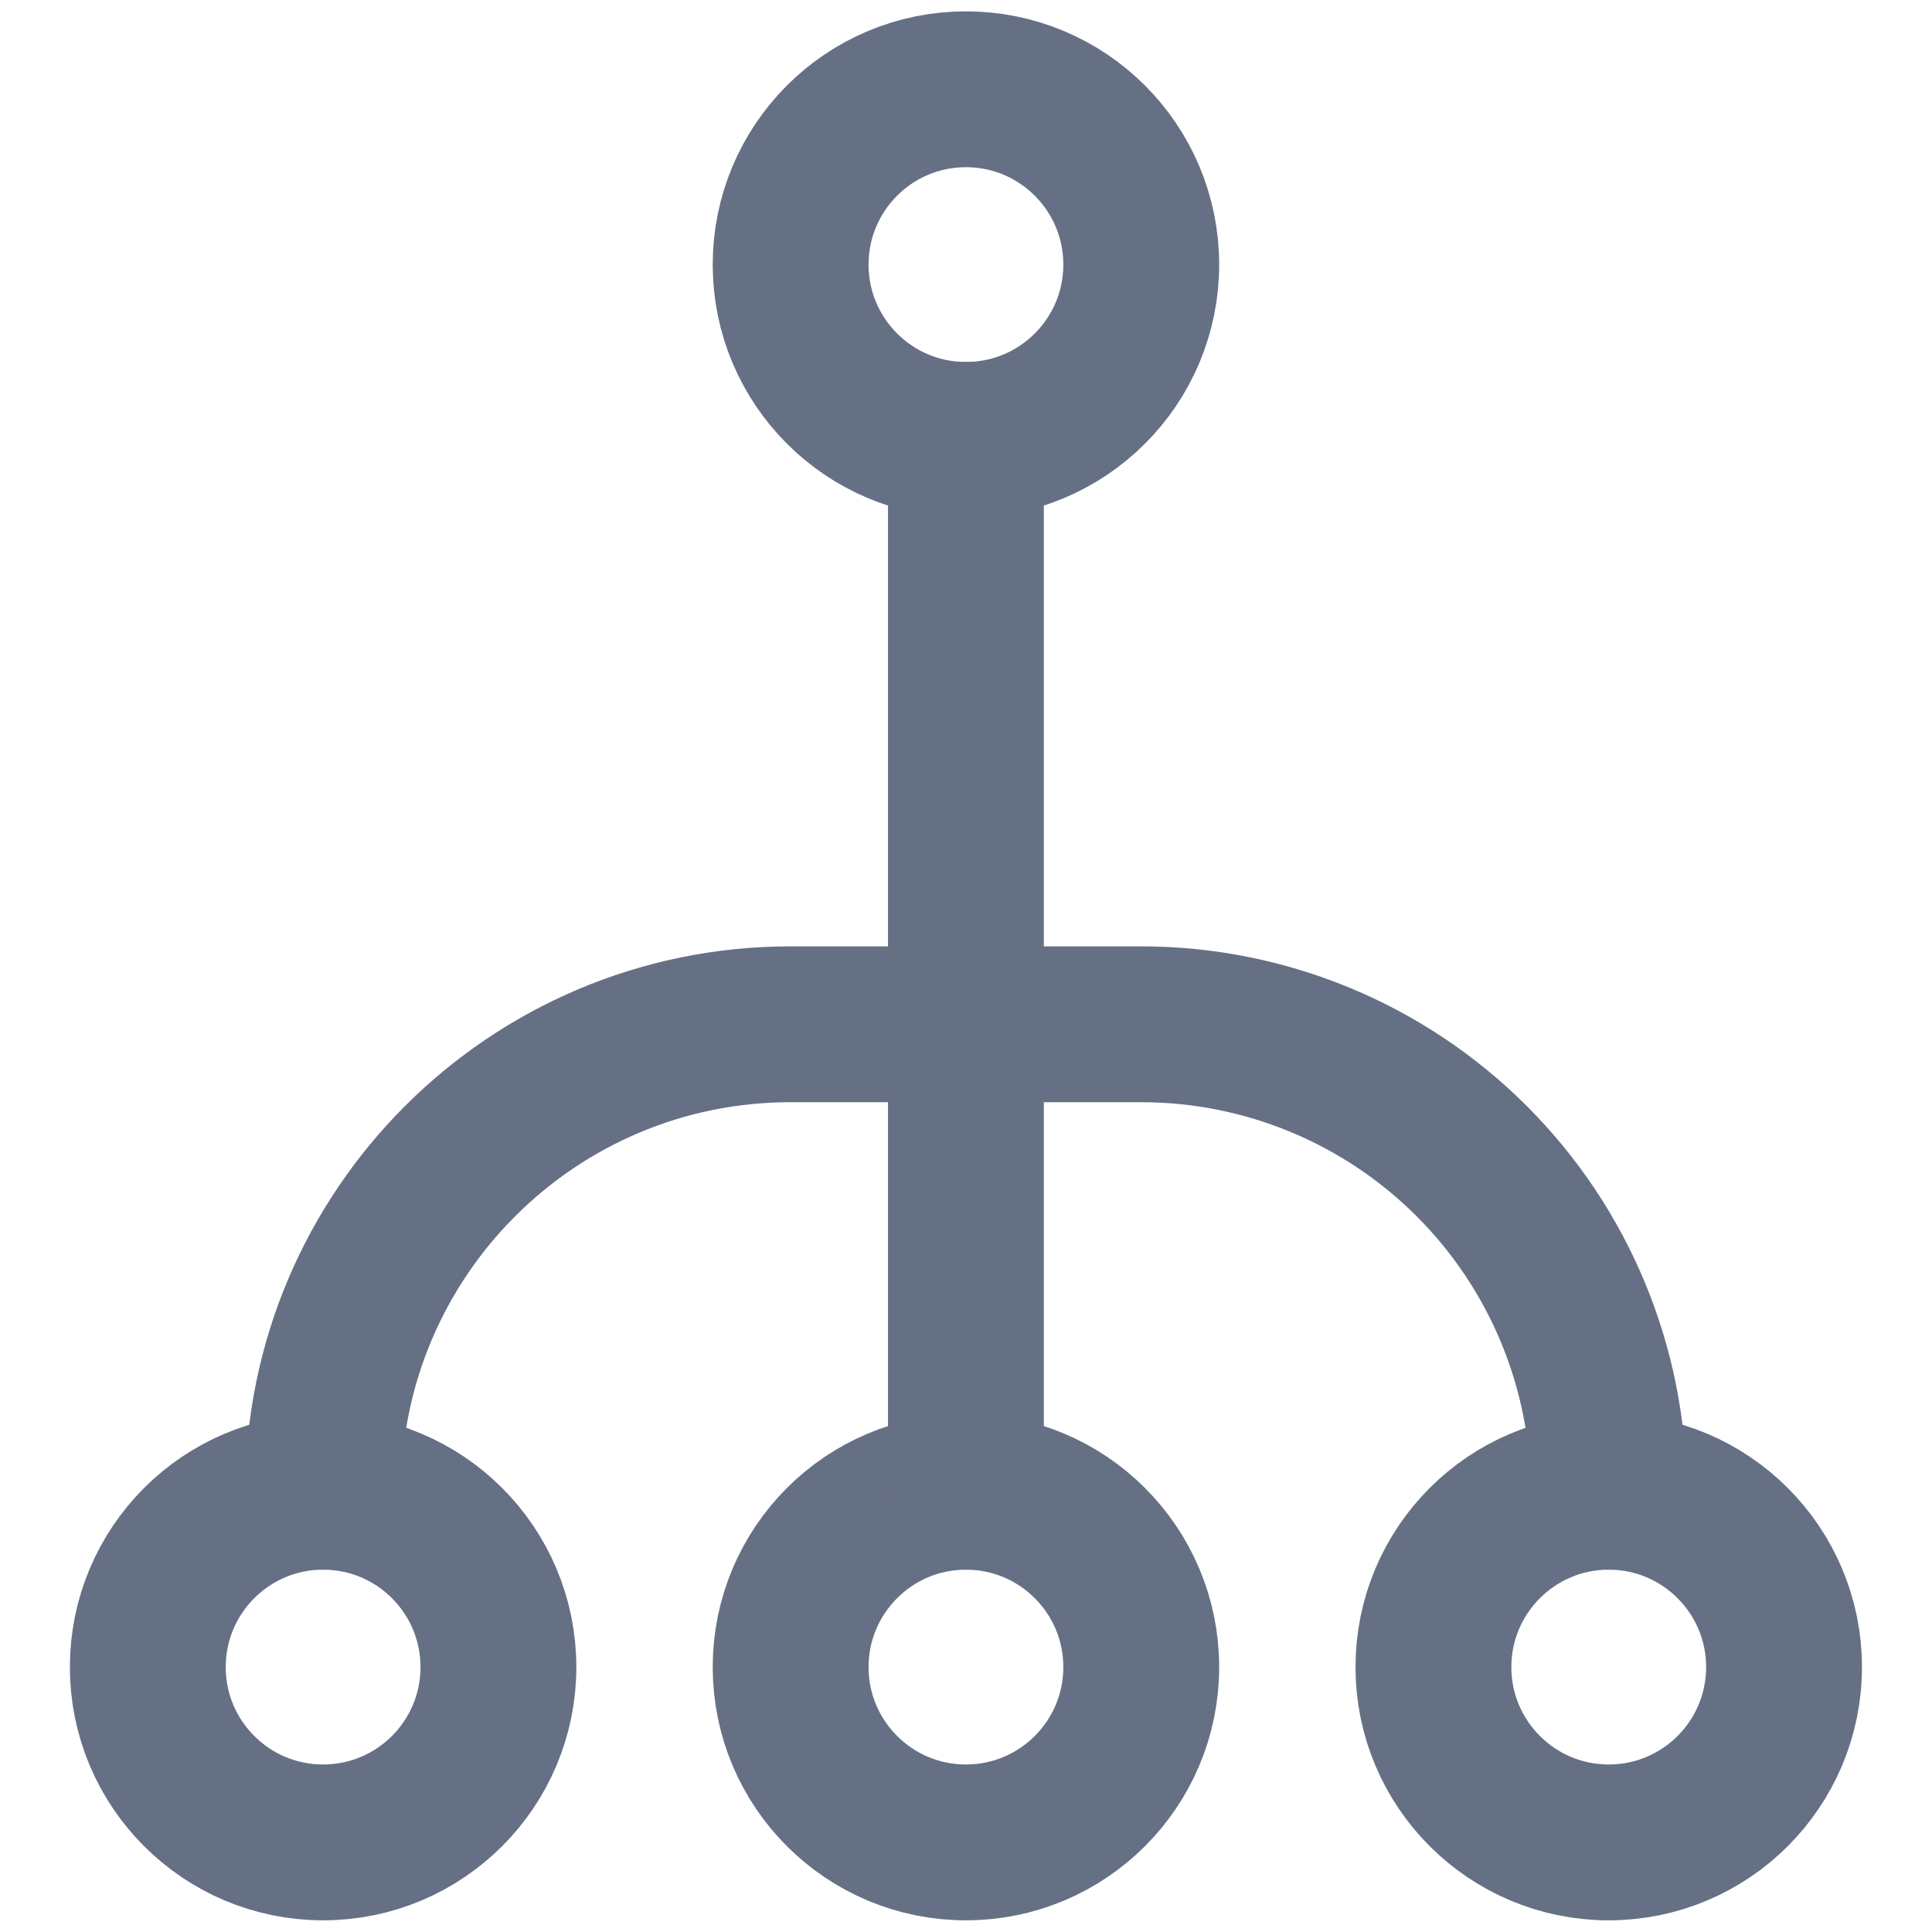
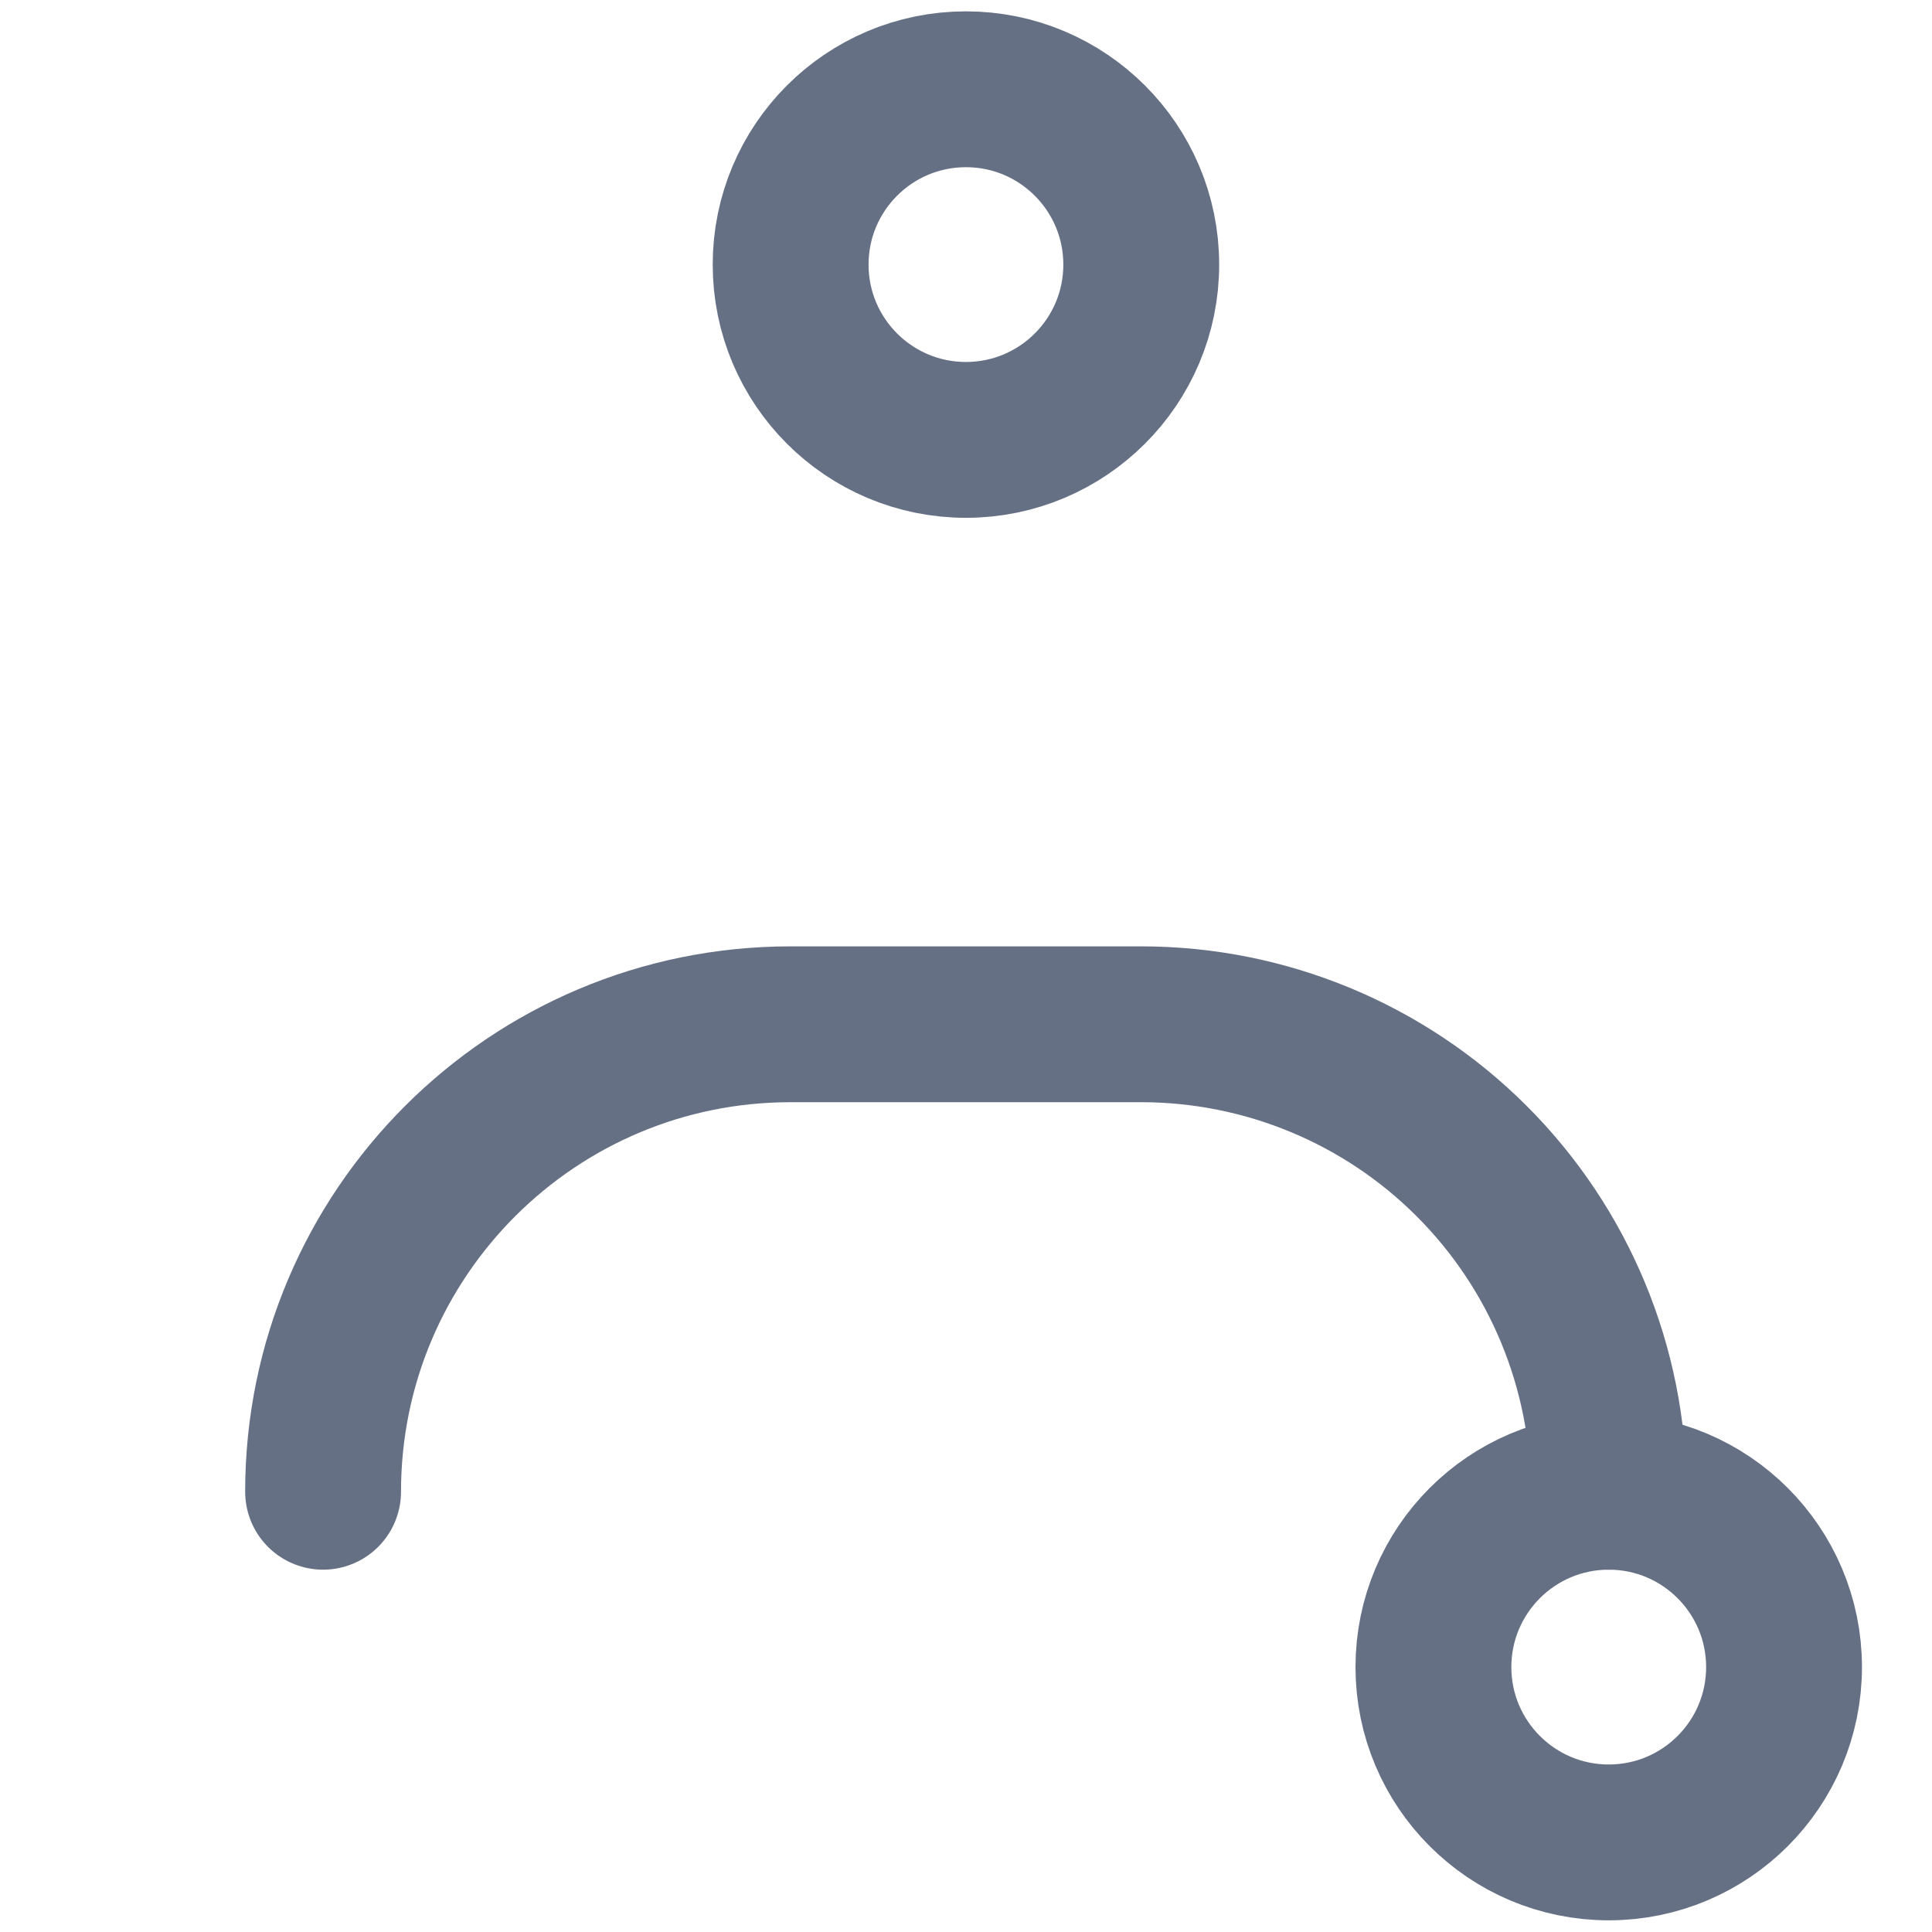
<svg xmlns="http://www.w3.org/2000/svg" width="48" height="48" viewBox="0 0 48 48" fill="none">
  <path fill-rule="evenodd" clip-rule="evenodd" d="M23.998 10.929C26.404 10.929 28.354 8.979 28.354 6.574C28.354 4.168 26.404 2.218 23.998 2.218C21.593 2.218 19.643 4.168 19.643 6.574C19.643 8.979 21.593 10.929 23.998 10.929Z" stroke="#667085" stroke-width="3.872" stroke-linecap="round" stroke-linejoin="round" />
-   <path fill-rule="evenodd" clip-rule="evenodd" d="M23.998 45.774C26.404 45.774 28.354 43.824 28.354 41.418C28.354 39.013 26.404 37.062 23.998 37.062C21.593 37.062 19.643 39.013 19.643 41.418C19.643 43.824 21.593 45.774 23.998 45.774Z" stroke="#667085" stroke-width="3.872" stroke-linecap="round" stroke-linejoin="round" />
-   <path fill-rule="evenodd" clip-rule="evenodd" d="M8.027 45.774C10.433 45.774 12.383 43.824 12.383 41.418C12.383 39.013 10.433 37.062 8.027 37.062C5.622 37.062 3.672 39.013 3.672 41.418C3.672 43.824 5.622 45.774 8.027 45.774Z" stroke="#667085" stroke-width="3.872" stroke-linecap="round" stroke-linejoin="round" />
  <path fill-rule="evenodd" clip-rule="evenodd" d="M39.969 45.774C42.374 45.774 44.324 43.824 44.324 41.418C44.324 39.013 42.374 37.062 39.969 37.062C37.563 37.062 35.613 39.013 35.613 41.418C35.613 43.824 37.563 45.774 39.969 45.774Z" stroke="#667085" stroke-width="3.872" stroke-linecap="round" stroke-linejoin="round" />
-   <path d="M8.027 37.062V37.062C8.027 30.648 13.227 25.448 19.642 25.448H28.353C31.434 25.448 34.388 26.671 36.566 28.85C38.744 31.028 39.968 33.982 39.968 37.062V37.062" stroke="#667085" stroke-width="3.872" stroke-linecap="round" stroke-linejoin="round" />
-   <path d="M23.998 10.929V37.062" stroke="#667085" stroke-width="3.872" stroke-linecap="round" stroke-linejoin="round" />
+   <path d="M8.027 37.062V37.062C8.027 30.648 13.227 25.448 19.642 25.448H28.353C31.434 25.448 34.388 26.671 36.566 28.85C38.744 31.028 39.968 33.982 39.968 37.062" stroke="#667085" stroke-width="3.872" stroke-linecap="round" stroke-linejoin="round" />
</svg>